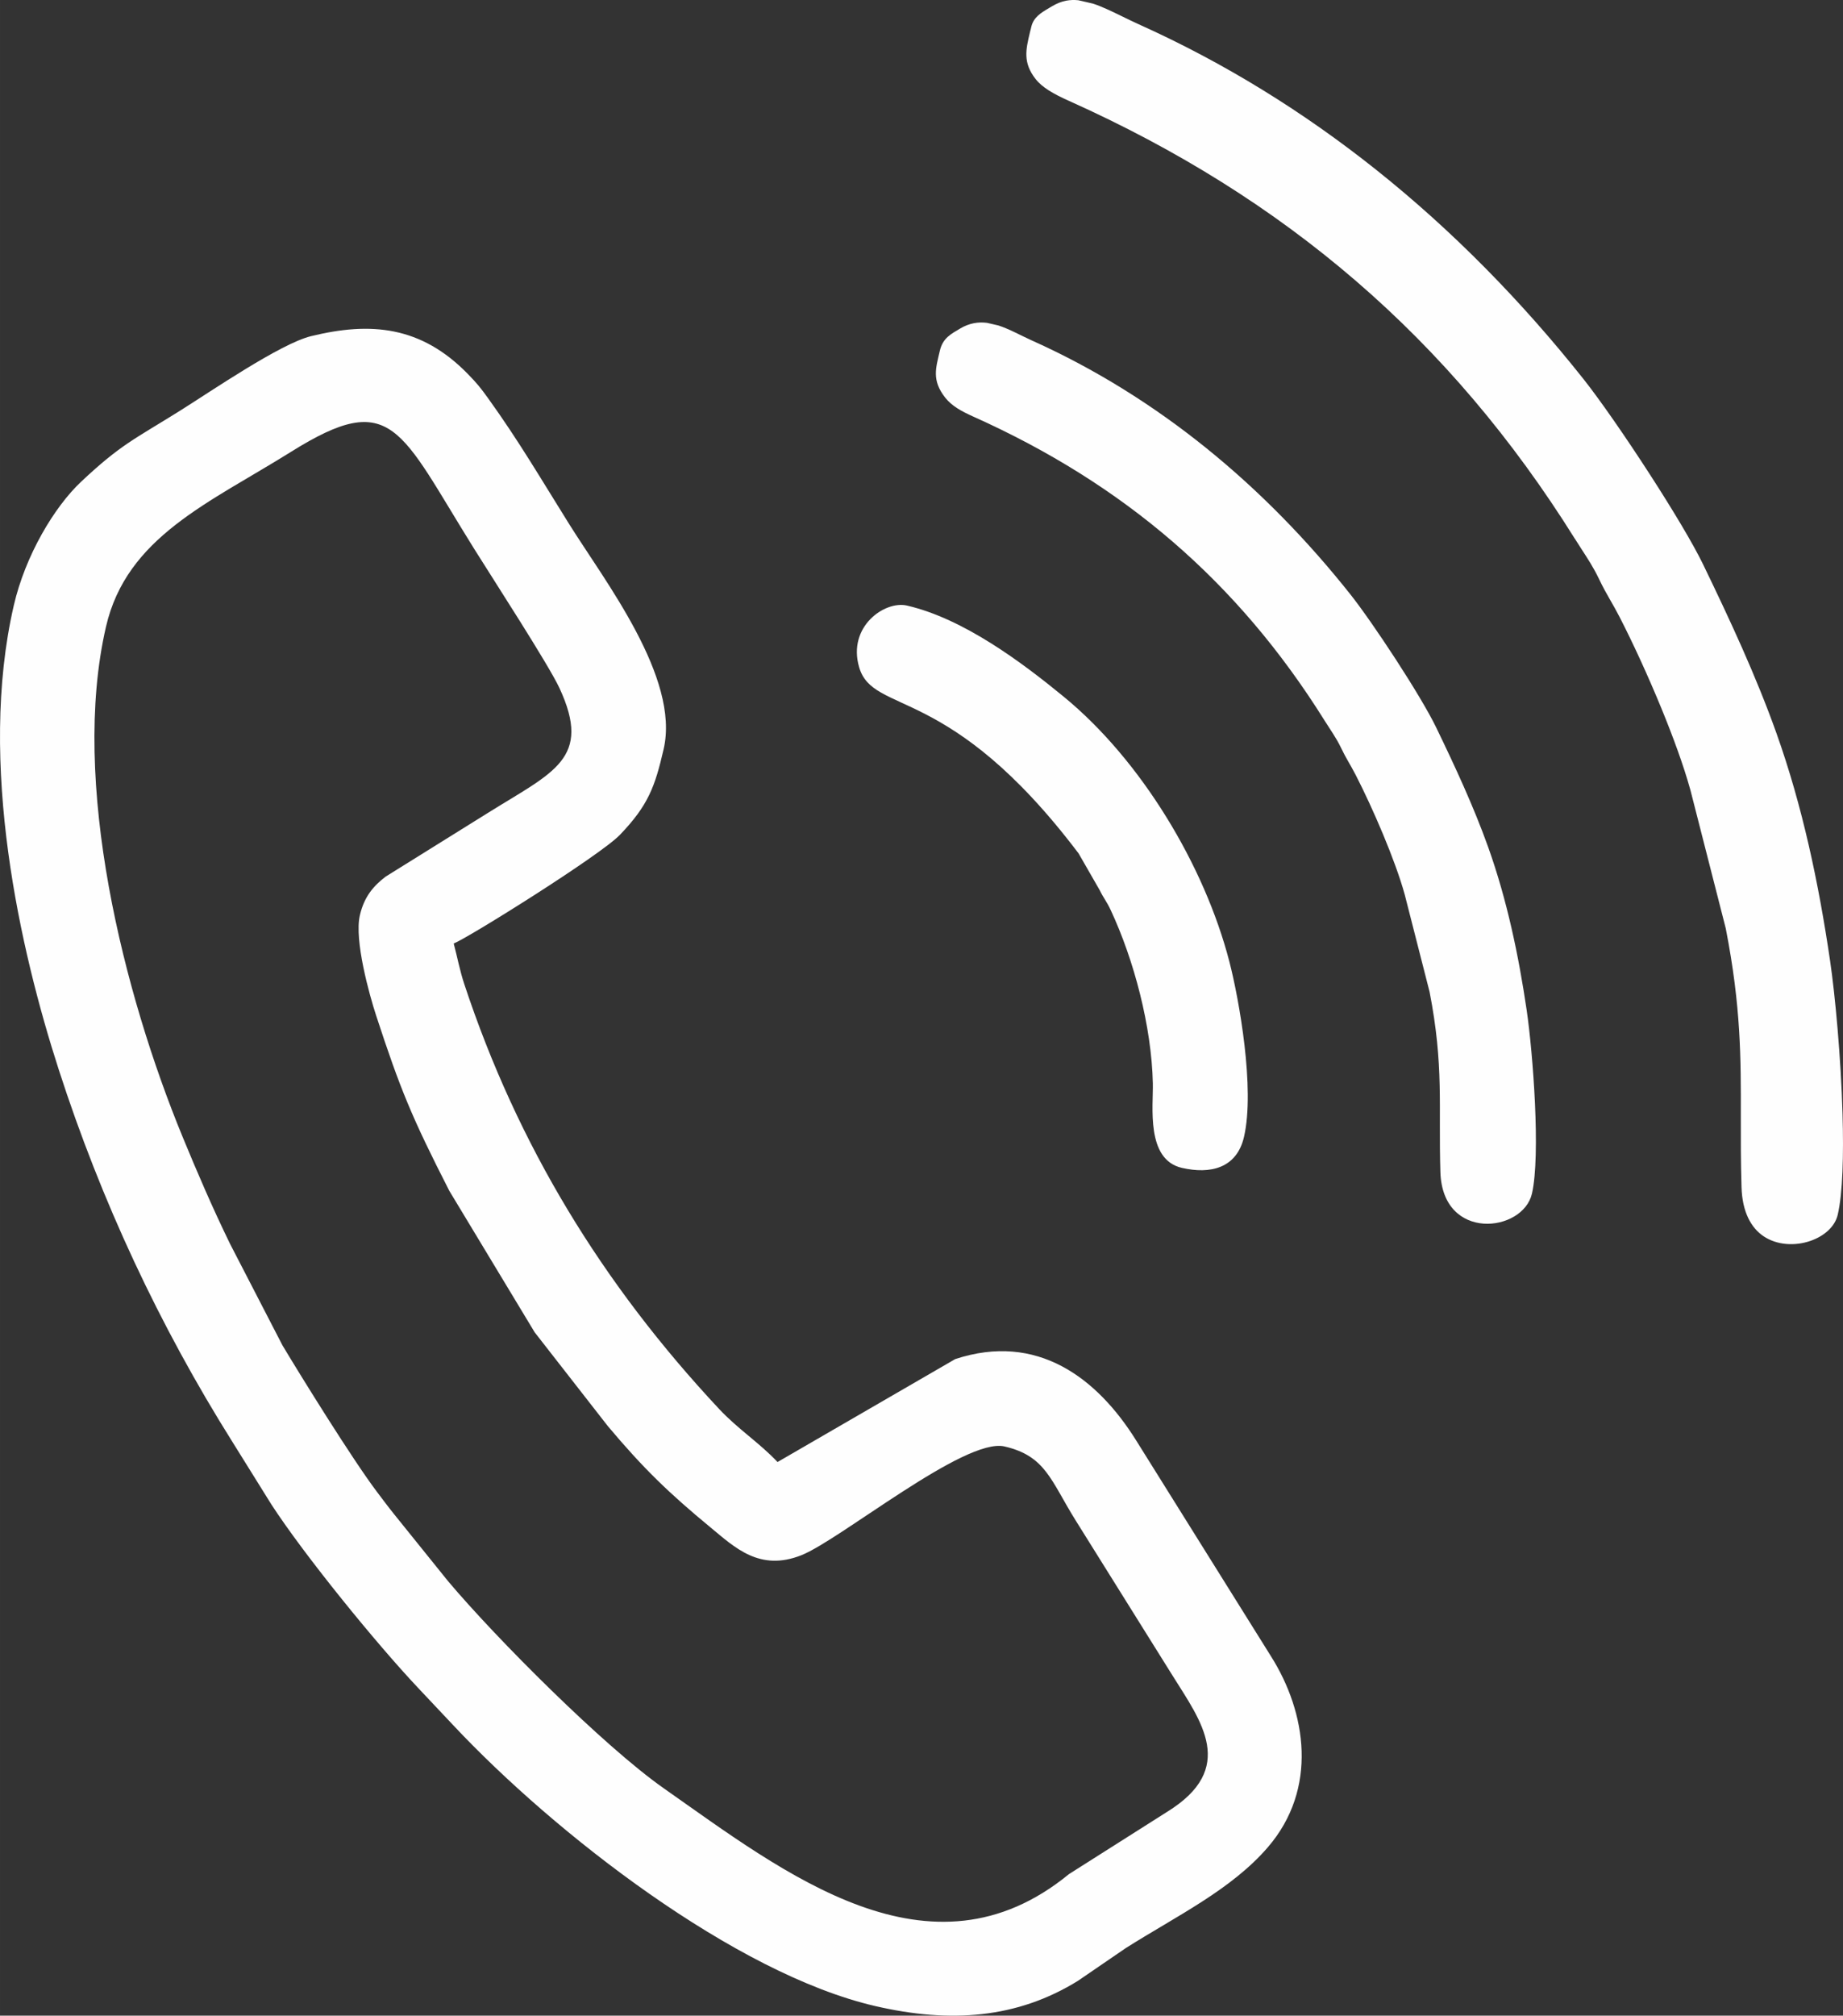
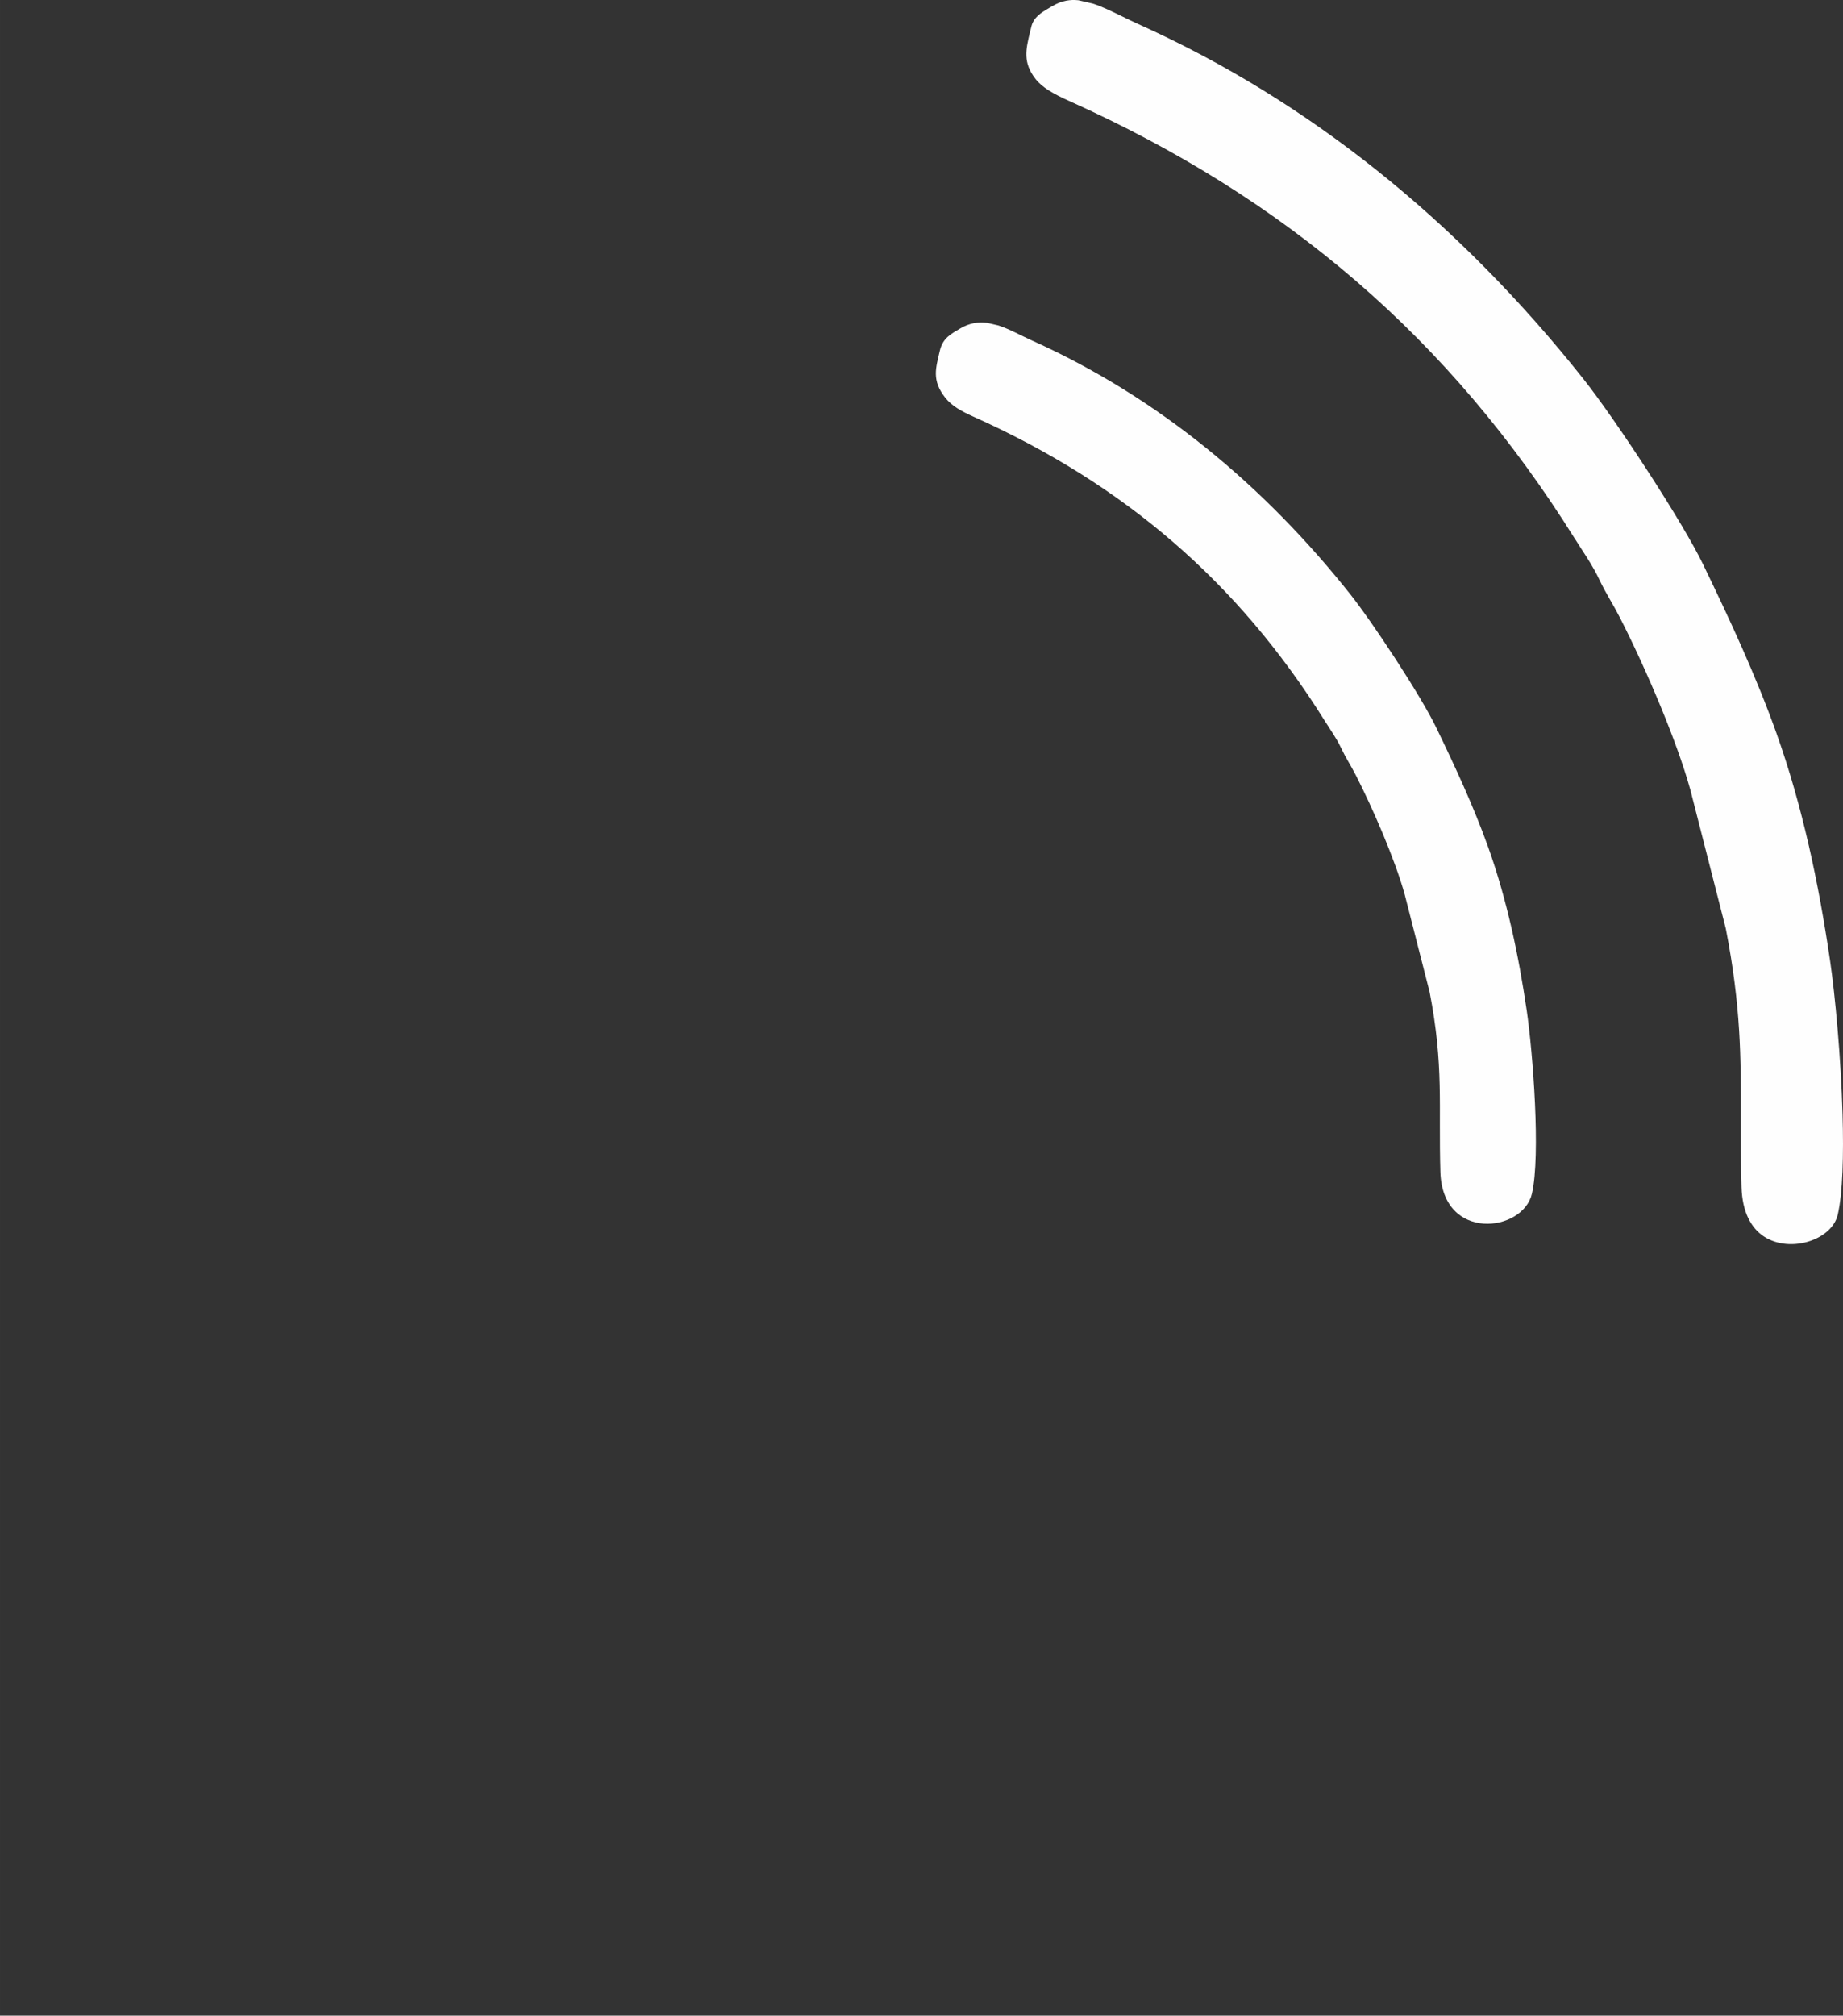
<svg xmlns="http://www.w3.org/2000/svg" xml:space="preserve" width="80.872mm" height="88.395mm" style="shape-rendering:geometricPrecision; text-rendering:geometricPrecision; image-rendering:optimizeQuality; fill-rule:evenodd; clip-rule:evenodd" viewBox="0 0 7546.95 8249.01">
  <rect x="0" y="0" width="7546.95" height="8249.01" fill="#333333" stroke="none" />
  <defs>
    <style type="text/css">  .fil0 {fill:#FEFEFE}  </style>
  </defs>
  <g id="Layer_x0020_1">
-     <path class="fil0" d="M1473.58 3745.96c-23.6,102.26 39.35,326.69 66.82,410.54 98.25,299.94 145.08,414.68 299.72,717.31l349.35 578.59 299.39 383.67c145.76,173.49 250.27,274.31 421.17,415.26 98.69,81.38 200.64,181.43 372.03,113.06 160.06,-63.86 668.69,-482.43 831.17,-444.91 169.02,39.02 189.31,139.22 291.35,302.53l396.84 635.08c116.38,186.26 266.85,379.65 -22.76,558.15l-401.11 254.24c-569.17,466.3 -1165.41,-4.42 -1659.18,-350.74 -245.66,-172.29 -686.47,-613.8 -883.56,-847.84l-219.36 -272.14c-26.61,-33.04 -46.94,-60.43 -72.69,-94.58 -100.3,-133.03 -310.05,-471.36 -386.22,-598.62l-214.53 -415.16c-71.02,-145.64 -133.81,-291.02 -194.51,-438.44 -240.2,-583.4 -460.48,-1450.47 -313.51,-2087.1 84.95,-367.96 421.99,-505.98 758.53,-716.29 415.46,-259.62 443.24,-92.04 749.72,398.42 73.55,117.71 304.18,473.31 348.44,568.4 135.1,290.28 -24.14,343.53 -292.88,511.46l-418.63 260.67c-47.65,36.58 -87.41,79.64 -105.61,158.44zm-1417.09 -1268.27c-149.23,646.38 27.08,1413.63 183.8,1898.92 173.81,538.15 412.86,1049.34 712.3,1525.6l159.37 255.78c138.01,211.78 431.36,570.65 597.34,746.71 51.86,54.99 94.05,99.59 146.9,155.88 415.26,442.36 1154.41,1016.73 1728.27,1149.22 308.79,71.29 581.08,50.15 829.33,-103.2l196.15 -134.18c209.2,-132.27 431.87,-238.63 581.97,-412.88 205.65,-238.71 158.44,-550.98 12.29,-781.85l-551.77 -882.86c-159.78,-255.79 -405.52,-443.43 -741.01,-332.8l-727.52 421.23c-73.13,-77.89 -162,-134.64 -238.93,-216.83 -478.76,-511.51 -825.6,-1080.09 -1043.64,-1738.55 -19.06,-57.54 -28.3,-109.7 -43.45,-166.69 57.15,-21.72 599.82,-360.51 680.59,-444.61 116.64,-121.42 143.7,-197.72 179.1,-351.03 67.43,-292.09 -240.92,-687.16 -387.13,-921.14 -115.05,-184.11 -206.64,-340.92 -331.56,-514.33 -30.96,-42.99 -44.73,-60.19 -82.64,-99.12 -192.23,-197.33 -398.56,-214.83 -642.32,-155.32 -126.24,30.8 -410.14,226.07 -540.22,307.35 -183.64,114.76 -239.13,135.8 -401.41,288.25 -109.89,103.26 -228.47,301.39 -275.82,506.46z" />
    <path class="fil0" d="M3848.54 1435.66c-16.31,70.62 -33.98,119.92 21.58,191.12 27.03,34.65 67.13,56.48 115.89,78.34 615.04,275.79 1082.3,674.56 1438.36,1244.22 23.68,37.87 47.64,70.67 66.18,109.41 22.98,48 37.81,67.88 60.88,112.72 69.61,135.3 161.17,346.65 200.55,488.5l102.07 399.28c59.1,303.74 36.02,464.65 44.21,736.97 8.6,286.38 338.17,247.85 374.89,88.8 36.24,-156.96 4.04,-577.17 -21.55,-751.12 -33.13,-225.09 -80.9,-452.14 -157.36,-666.26 -59.25,-165.9 -136.77,-332.61 -213.54,-491.16 -63.12,-130.36 -259.28,-428.58 -351.65,-544.85 -350.59,-441.33 -785.18,-805.39 -1303.08,-1037.99 -46.56,-20.91 -91.95,-46.79 -137.8,-61.71l-46.39 -10.71c-35.88,-4.45 -72.35,0.87 -110.16,23.4 -36.84,21.96 -71.01,38.6 -83.11,91.04z" />
-     <path class="fil0" d="M4839.5 4779.37c115.68,26.71 224.78,2.44 254.61,-126.78 45.56,-197.36 -20.22,-563.61 -59.75,-716.48 -102.22,-395.34 -362.18,-825.33 -677.62,-1084.22 -171.45,-140.71 -410.85,-320.09 -642.85,-373.65 -90.86,-20.97 -243.89,85.64 -196,251.68 57.49,199.32 367.74,60.5 898.97,762.85l86.5 150.55c15.44,31.9 28.08,45.2 44.36,79.98 96.23,205.69 167.88,477.56 173.11,710.27 2.1,93.93 -29.18,311.68 118.68,345.82z" />
    <path class="fil0" d="M4222.91 110.46c-7.26,31.44 0.91,-4.78 -5.58,22.5 -16.68,70.17 -29.26,123.05 23.08,190.13 13.62,17.45 31.72,32.45 53.35,46.33 24.39,15.66 52.96,29.68 84.52,43.83 442.16,198.26 831.54,441.03 1174.71,736.91 343.08,295.8 639.45,644.35 895.66,1054.24l0.26 0.07c14.32,22.9 20.69,32.66 27.15,42.59 25.3,38.83 49.59,76.11 70.41,119.57 18.51,38.68 32.02,62.25 46,86.64 13.05,22.78 26.45,46.17 39.39,71.32 53.58,104.15 116.29,239.84 171.74,374.91 48.16,117.31 90.97,234.62 117.74,331.07l0.49 1.51 144.76 566.25 0.8 3.82c62.04,318.84 61.65,527.47 61.2,767.11 -0.17,89.75 -0.35,183.94 2.82,289.26 3.1,103 40.13,167.15 90.46,200.87 27.45,18.39 59.33,28.47 92.04,31.36 34,3 68.69,-1.63 100.35,-12.69 55.13,-19.26 99.77,-57.51 111.23,-107.18 20.46,-88.57 24.43,-243.7 19.62,-411.47 -6.66,-232.47 -30.42,-487.38 -51.1,-627.96 -23.27,-158.19 -51.63,-316.79 -87.51,-473 -35.72,-155.57 -79.01,-309.28 -132.3,-458.51 -41.82,-117.12 -89.57,-233.31 -140.09,-347.53 -50.35,-113.79 -105.04,-229.04 -159.84,-342.2 -41.34,-85.39 -125.19,-224.7 -215.75,-364.99 -99.82,-154.68 -207.31,-309.68 -274.79,-394.62 -252.16,-317.44 -534.9,-606.03 -847.99,-855.43 -296.63,-236.29 -621.31,-437.98 -973.93,-596.35 -20.78,-9.33 -44.04,-20.7 -67.16,-31.99 -40.03,-19.56 -79.73,-38.95 -118.52,-51.88l-60.51 -13.97c-16.9,-1.71 -33.69,-1.29 -50.36,1.97 -18.27,3.58 -37.15,10.73 -56.75,22.42l-11.41 6.76c-34.23,20.16 -64.92,38.22 -74.18,78.33z" />
  </g>
</svg>